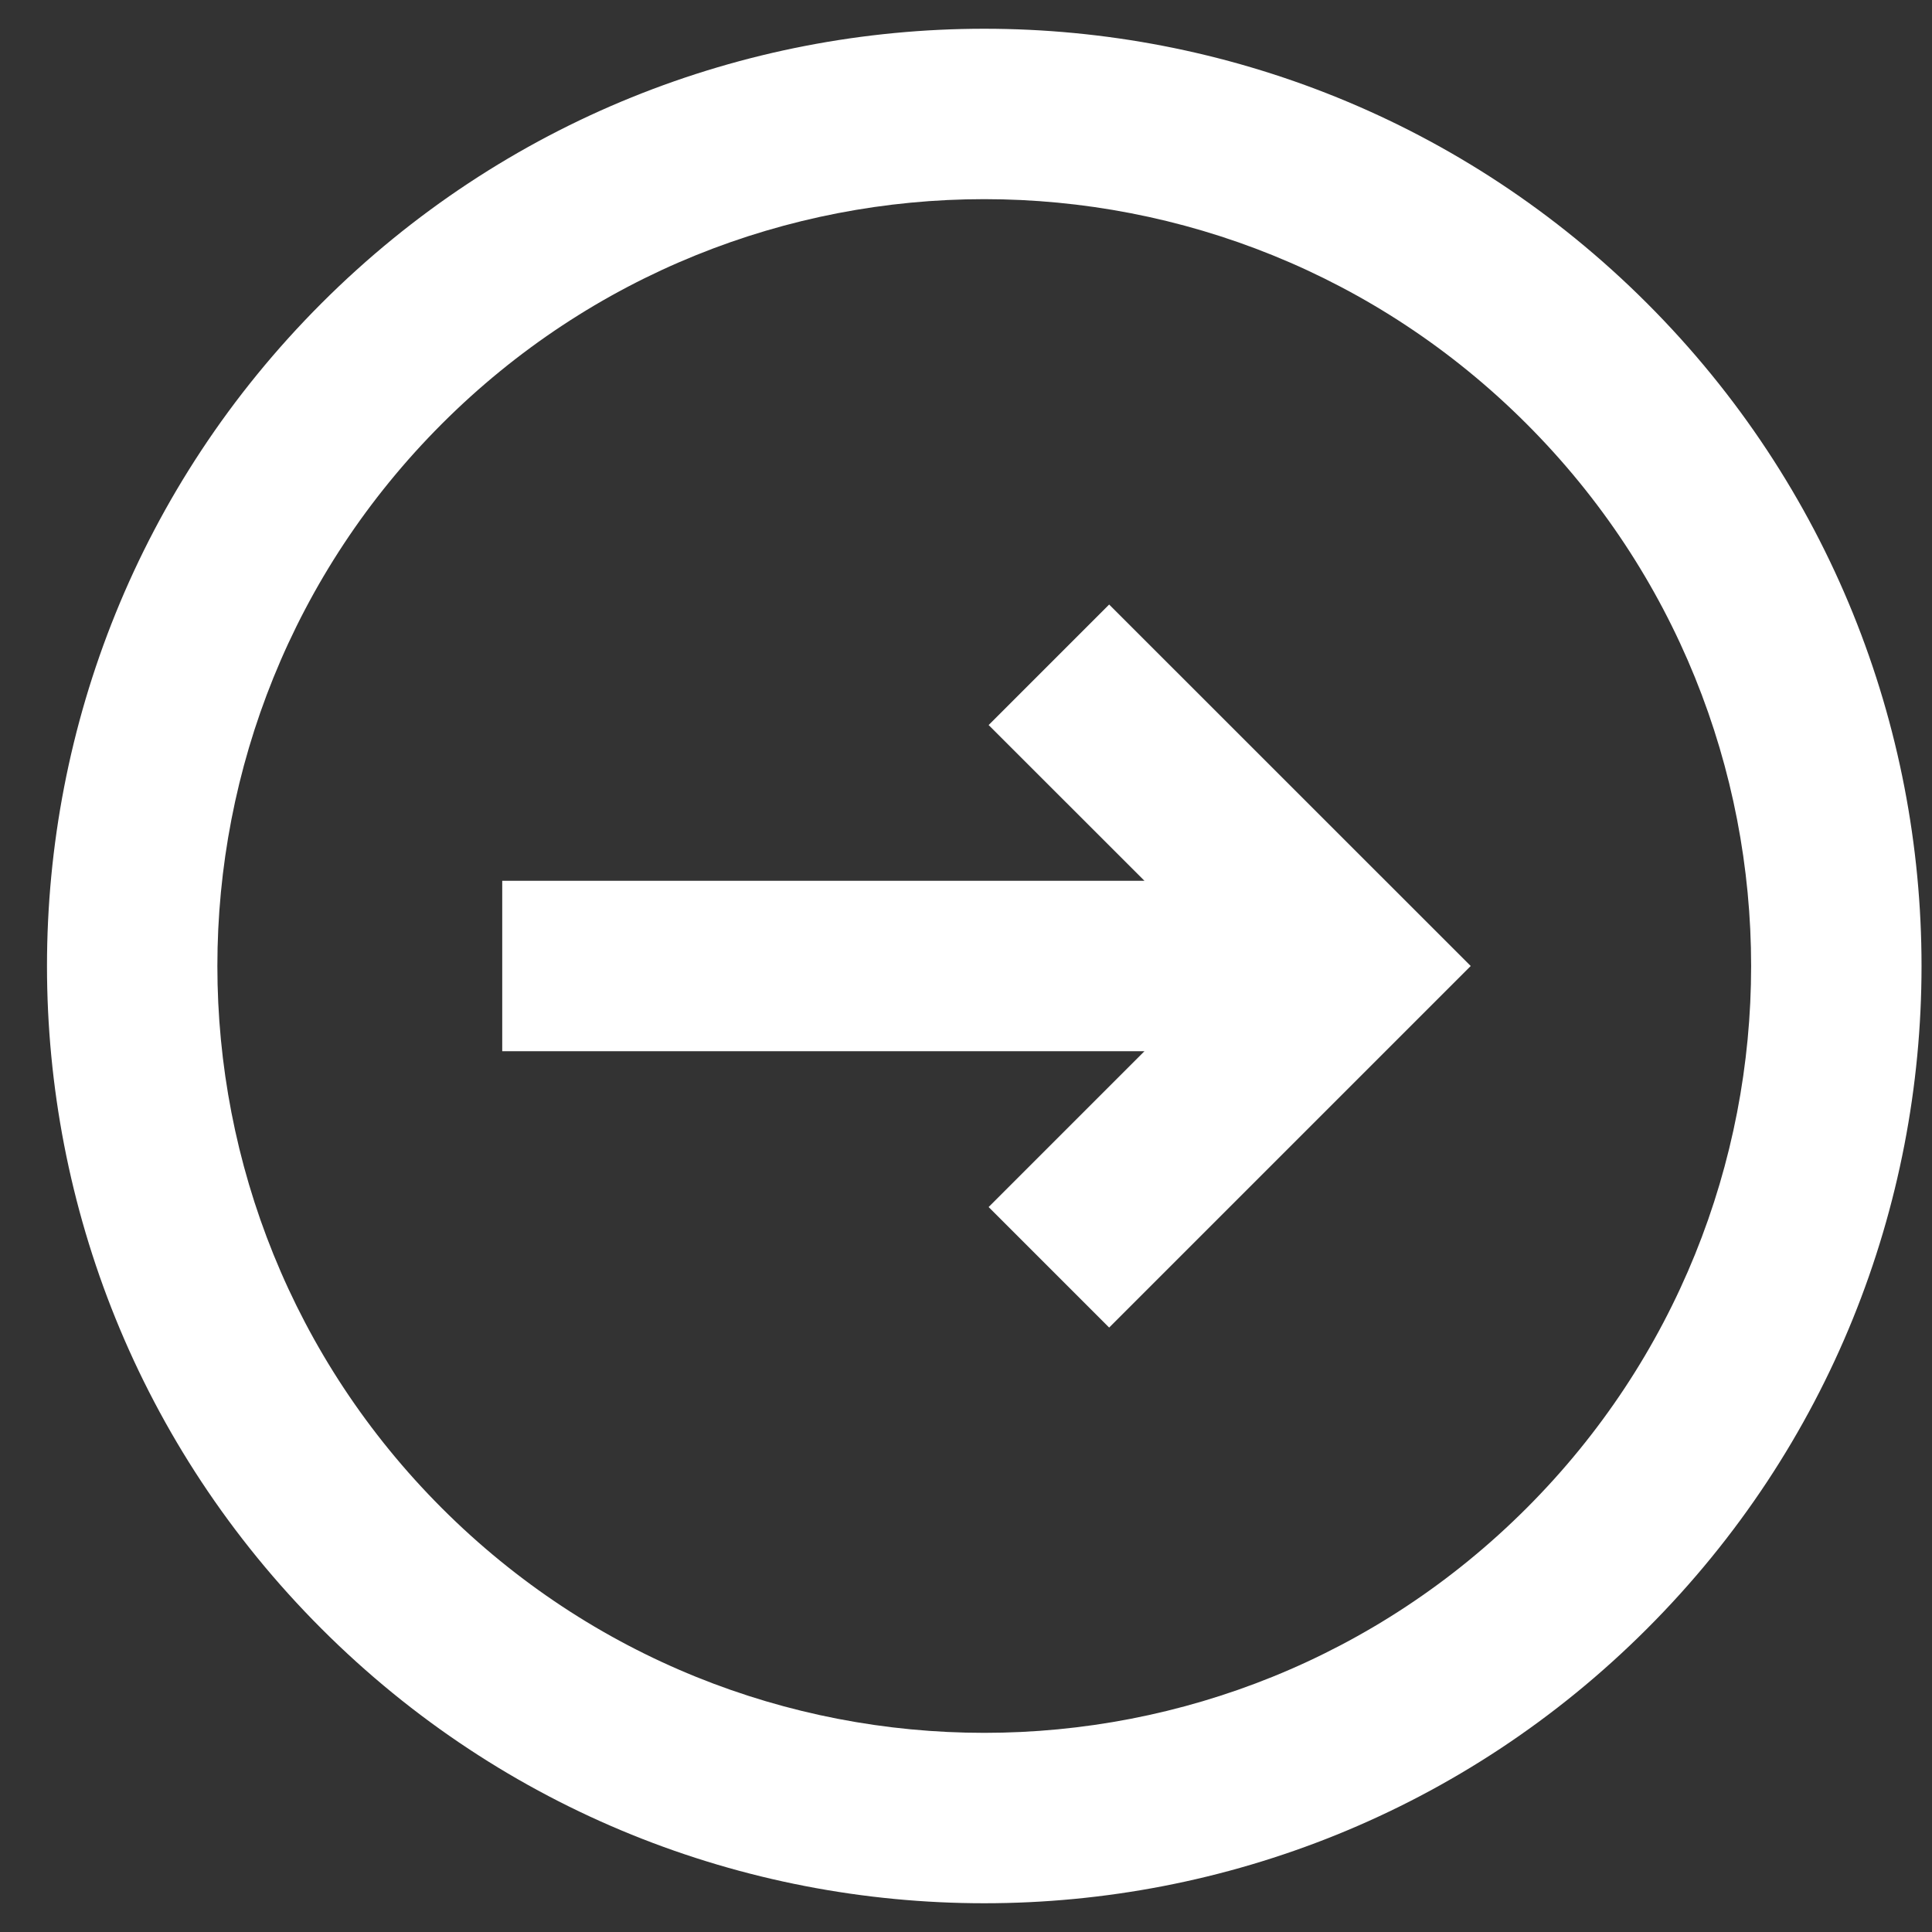
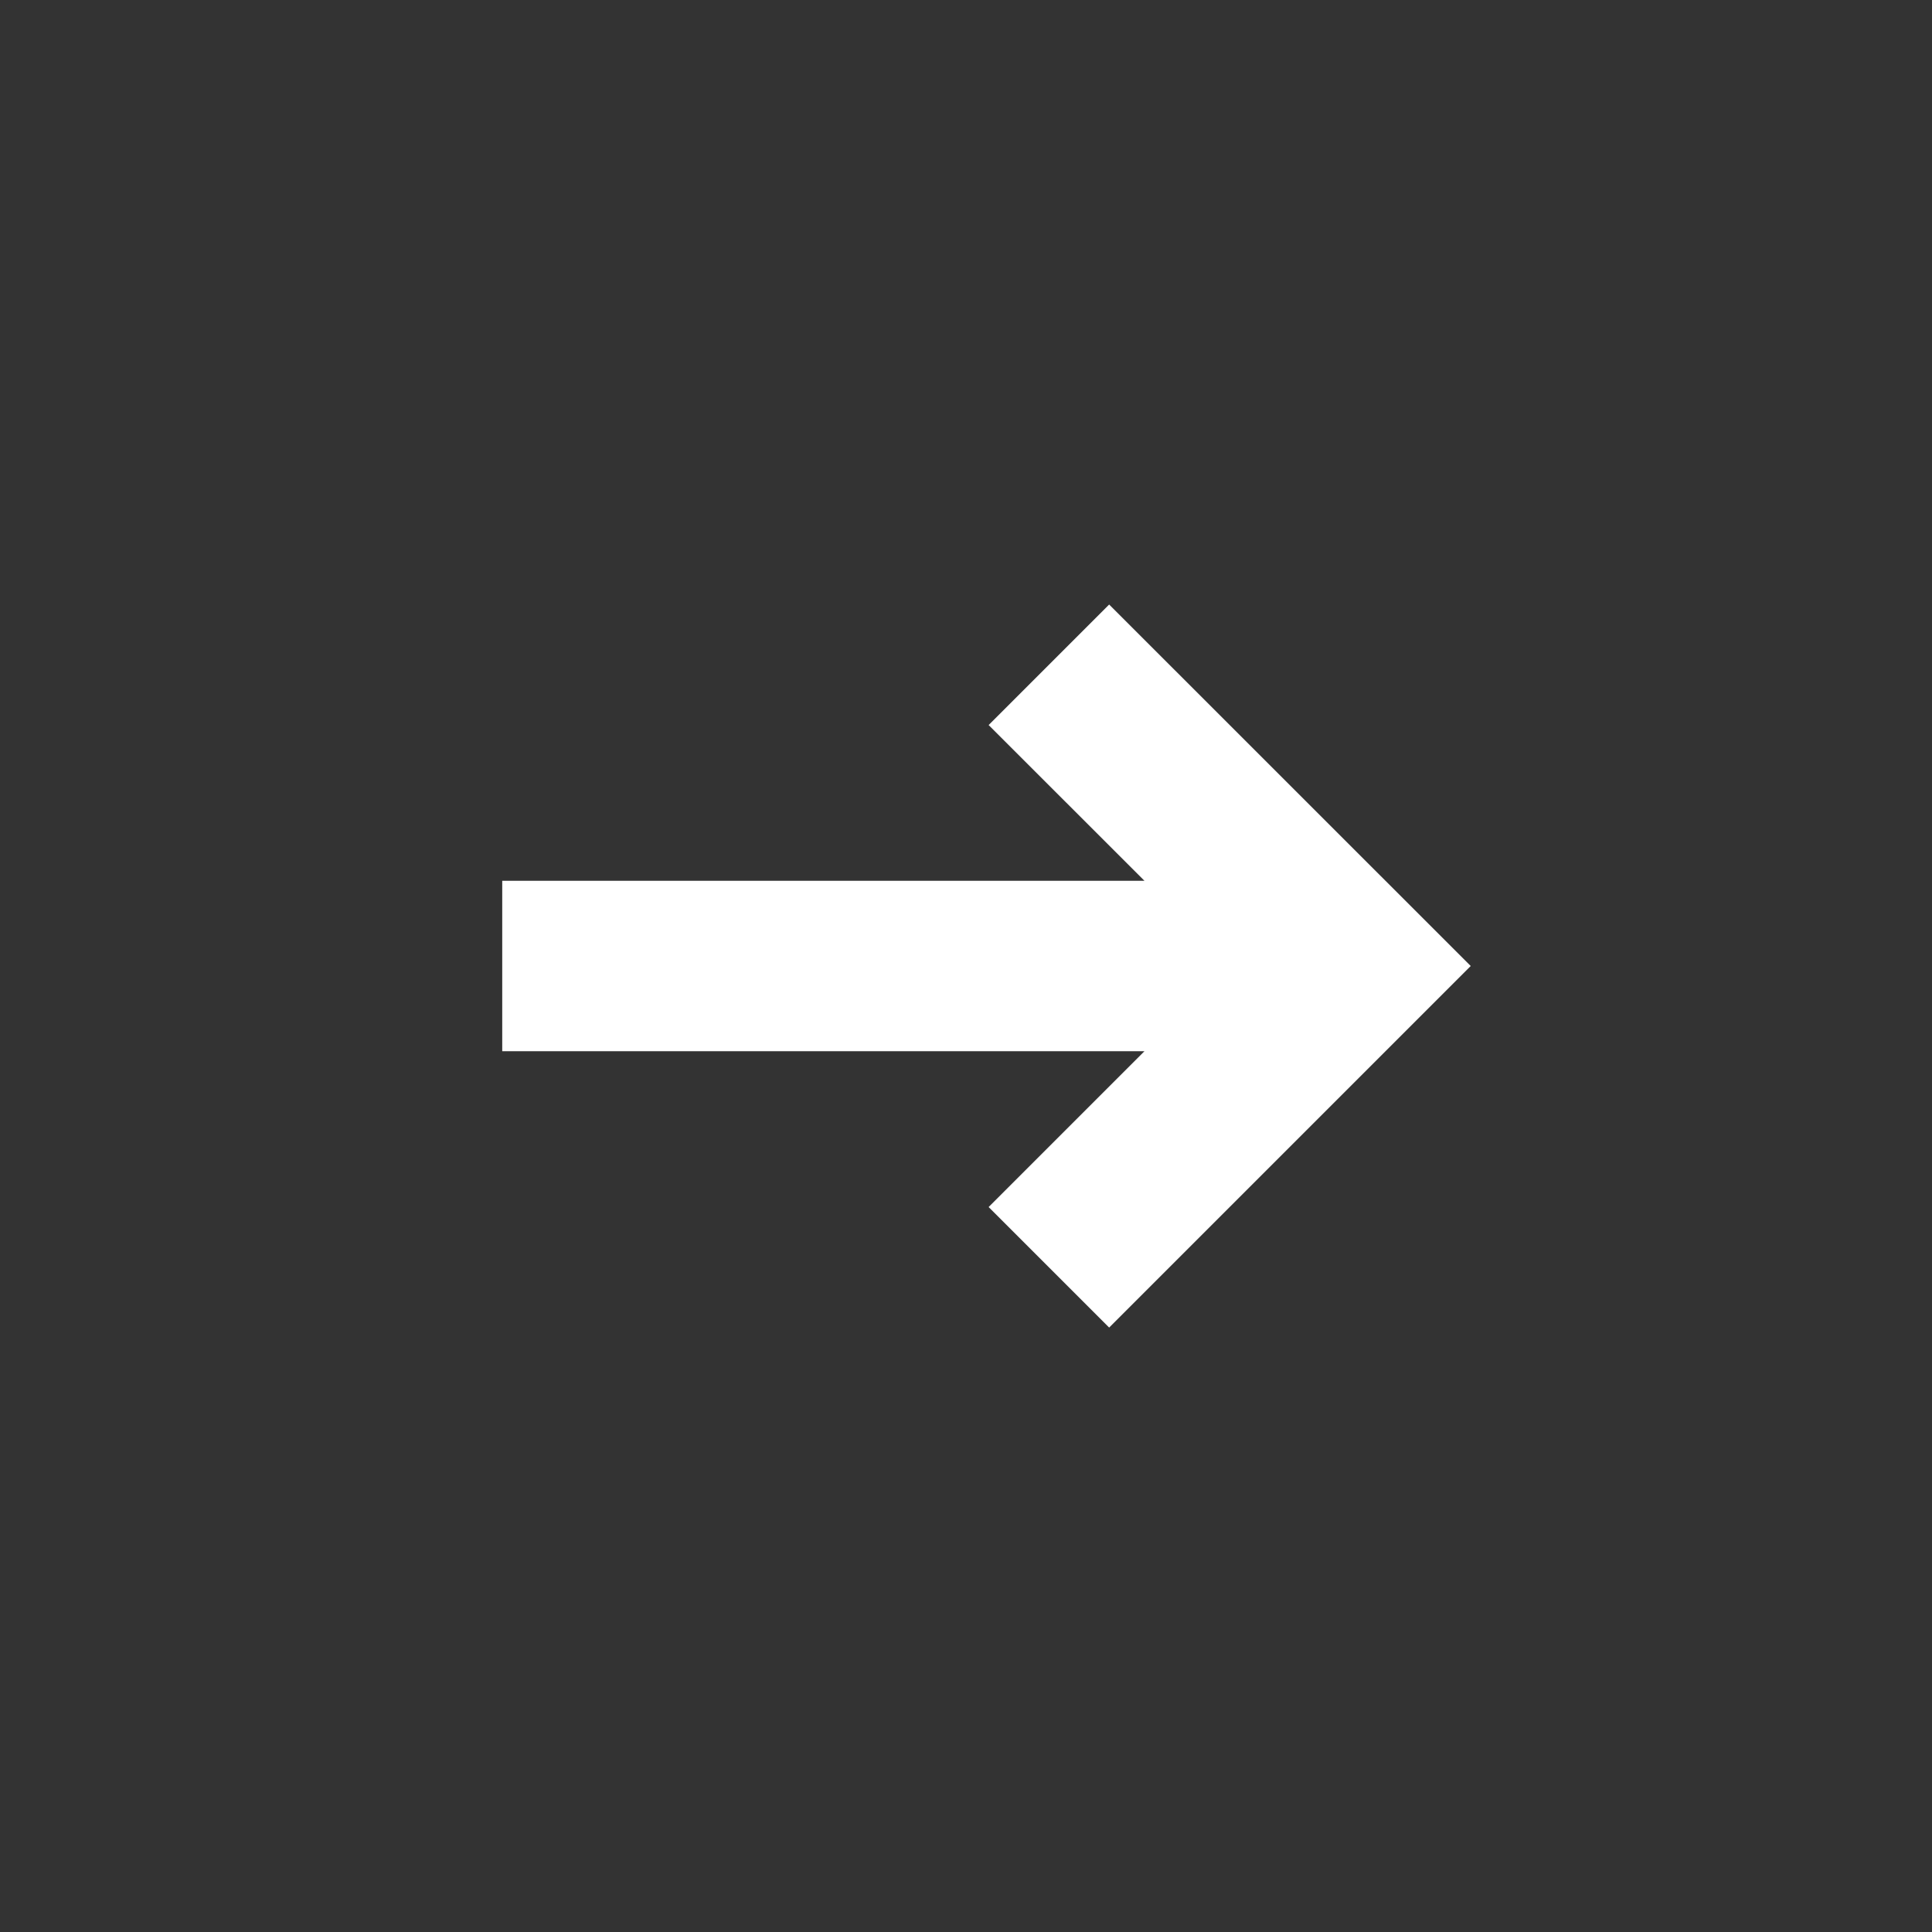
<svg xmlns="http://www.w3.org/2000/svg" width="21" height="21" viewBox="0 0 21 21" fill="none">
  <rect x="0" y="0" width="21" height="21" fill="#333333" stroke="none" />
  <path d="M10.746 13.12L12.056 14.43L15.986 10.5L12.056 6.571L10.746 7.881L12.44 9.574H5.459V11.426H12.44L10.746 13.12Z" fill="white" />
-   <path fill-rule="evenodd" clip-rule="evenodd" d="M17.902 17.704C21.881 13.725 21.881 7.275 17.902 3.296C13.924 -0.682 7.473 -0.682 3.495 3.296C-0.484 7.275 -0.484 13.725 3.495 17.704C7.473 21.682 13.924 21.682 17.902 17.704ZM16.592 16.394C19.848 13.139 19.848 7.861 16.592 4.606C13.337 1.351 8.06 1.351 4.804 4.606C1.549 7.861 1.549 13.139 4.804 16.394C8.06 19.649 13.337 19.649 16.592 16.394Z" fill="white" />
</svg>